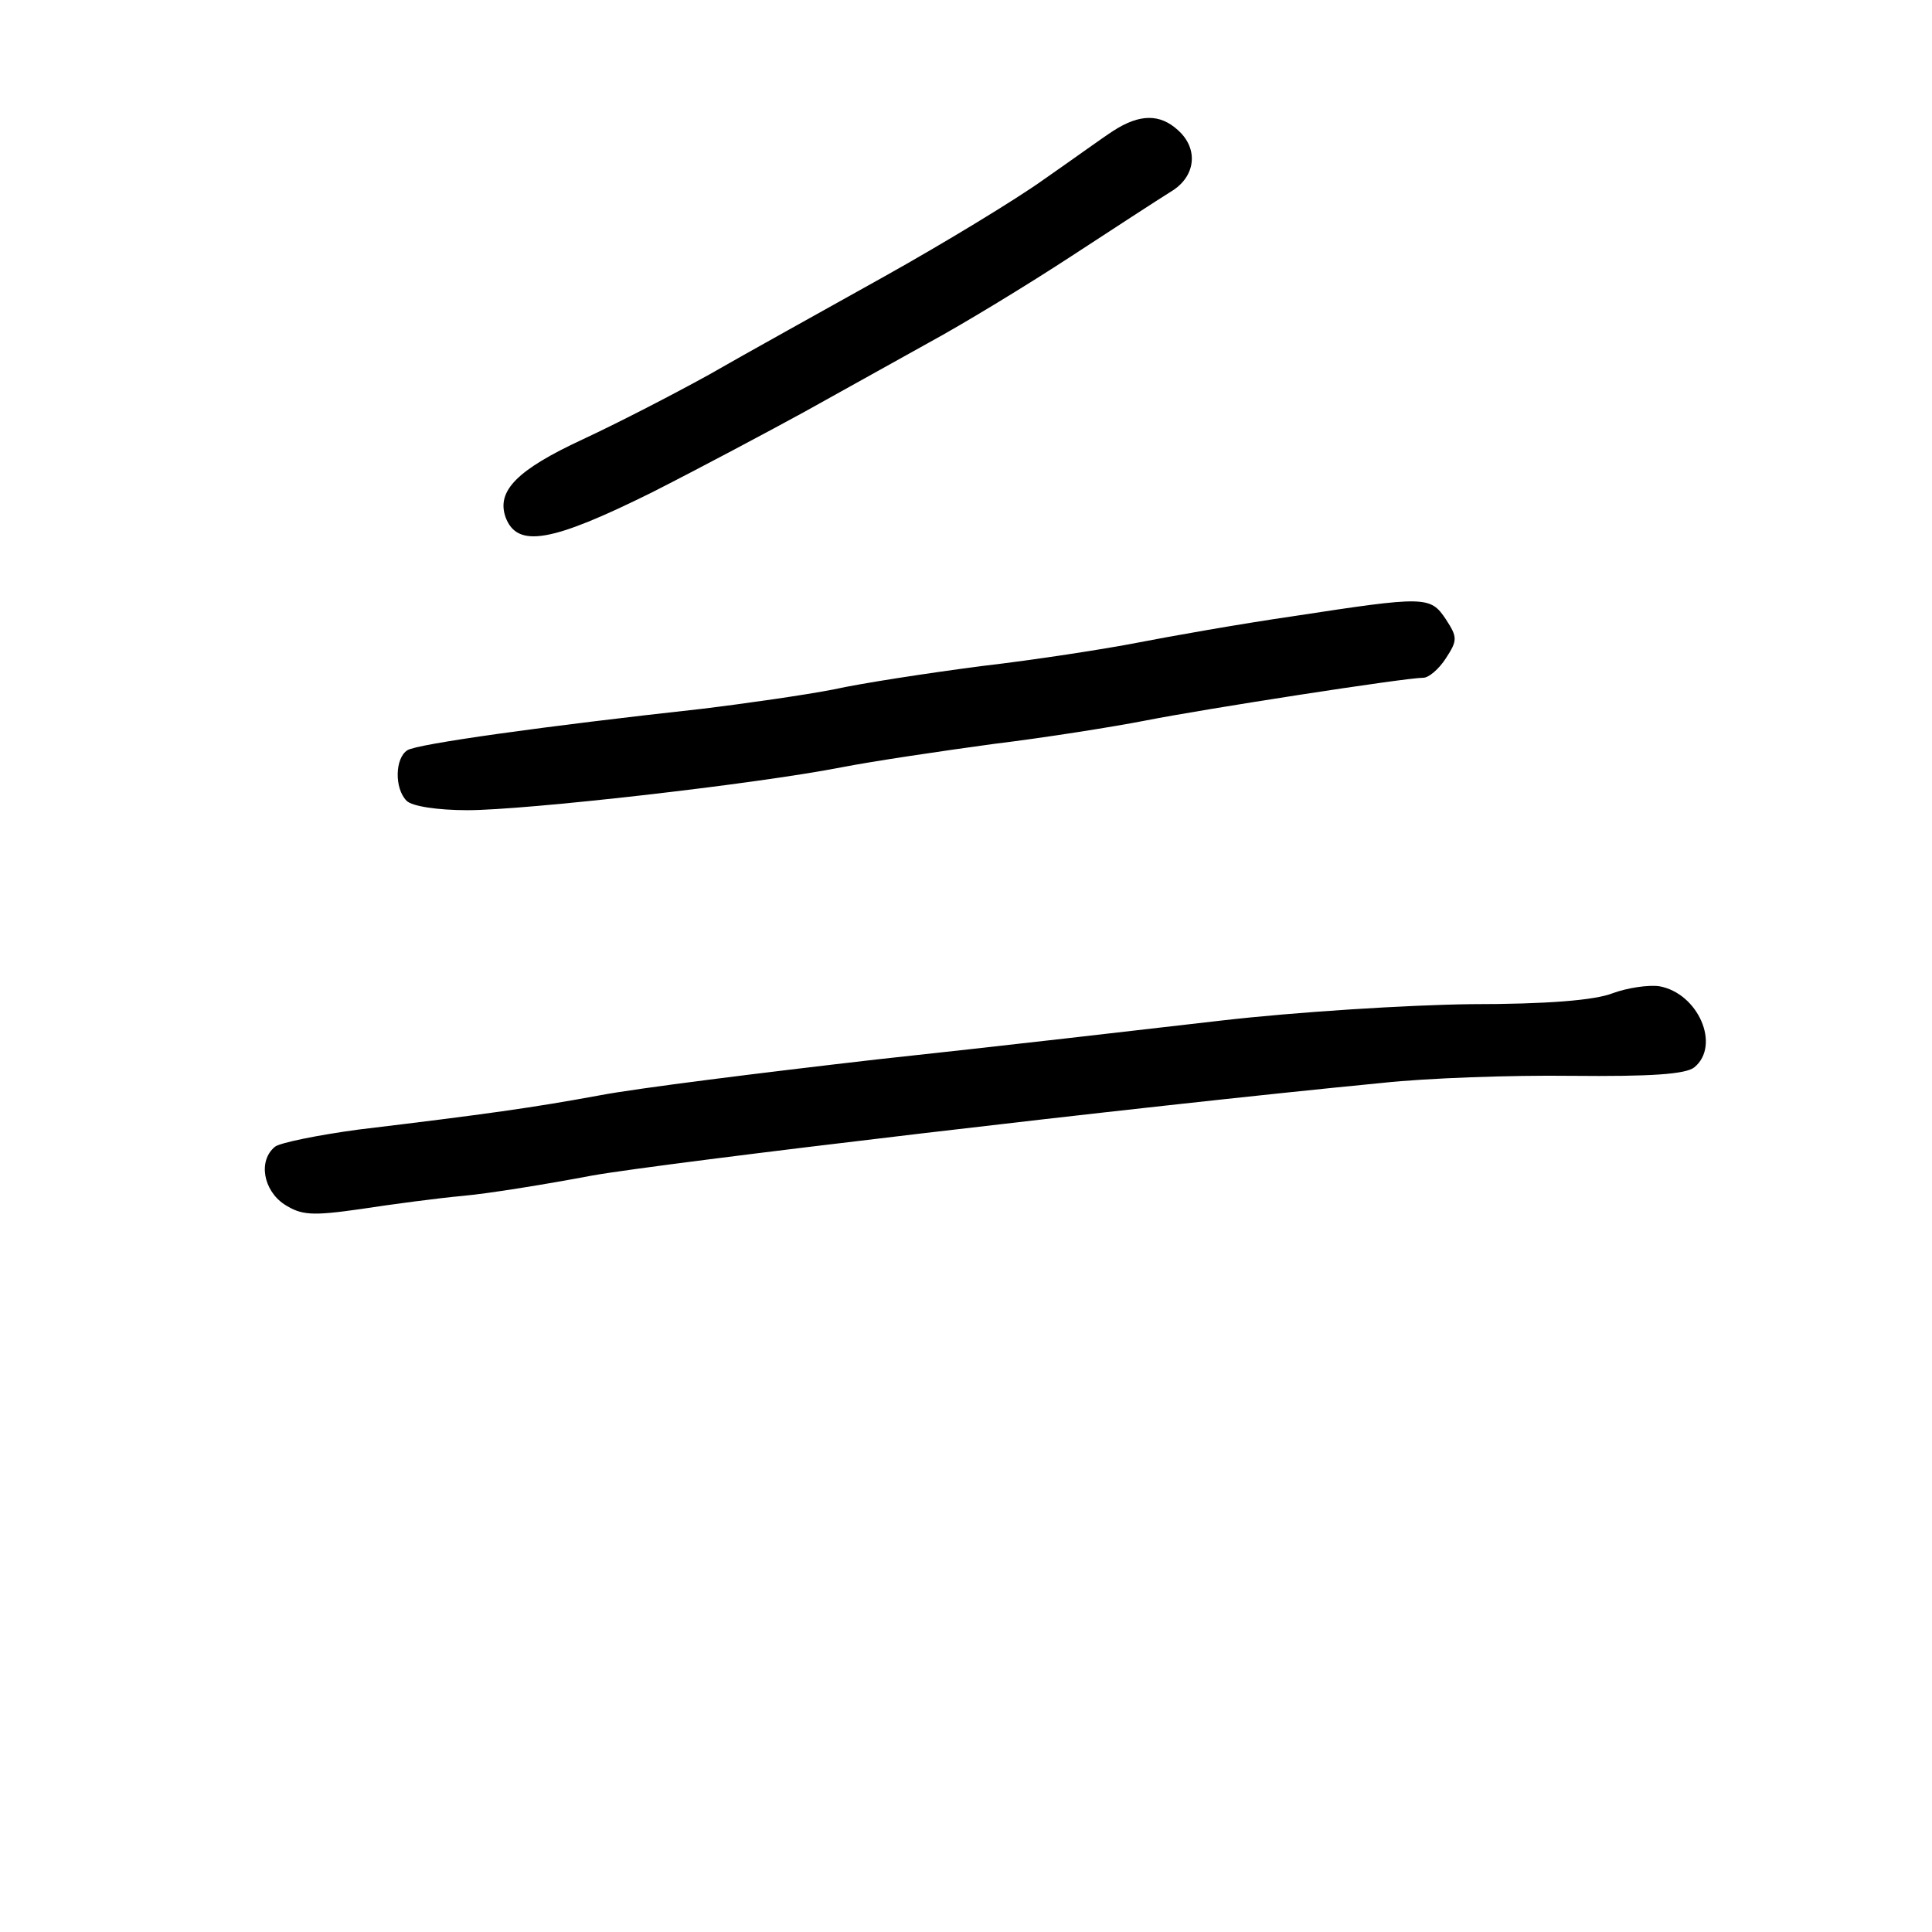
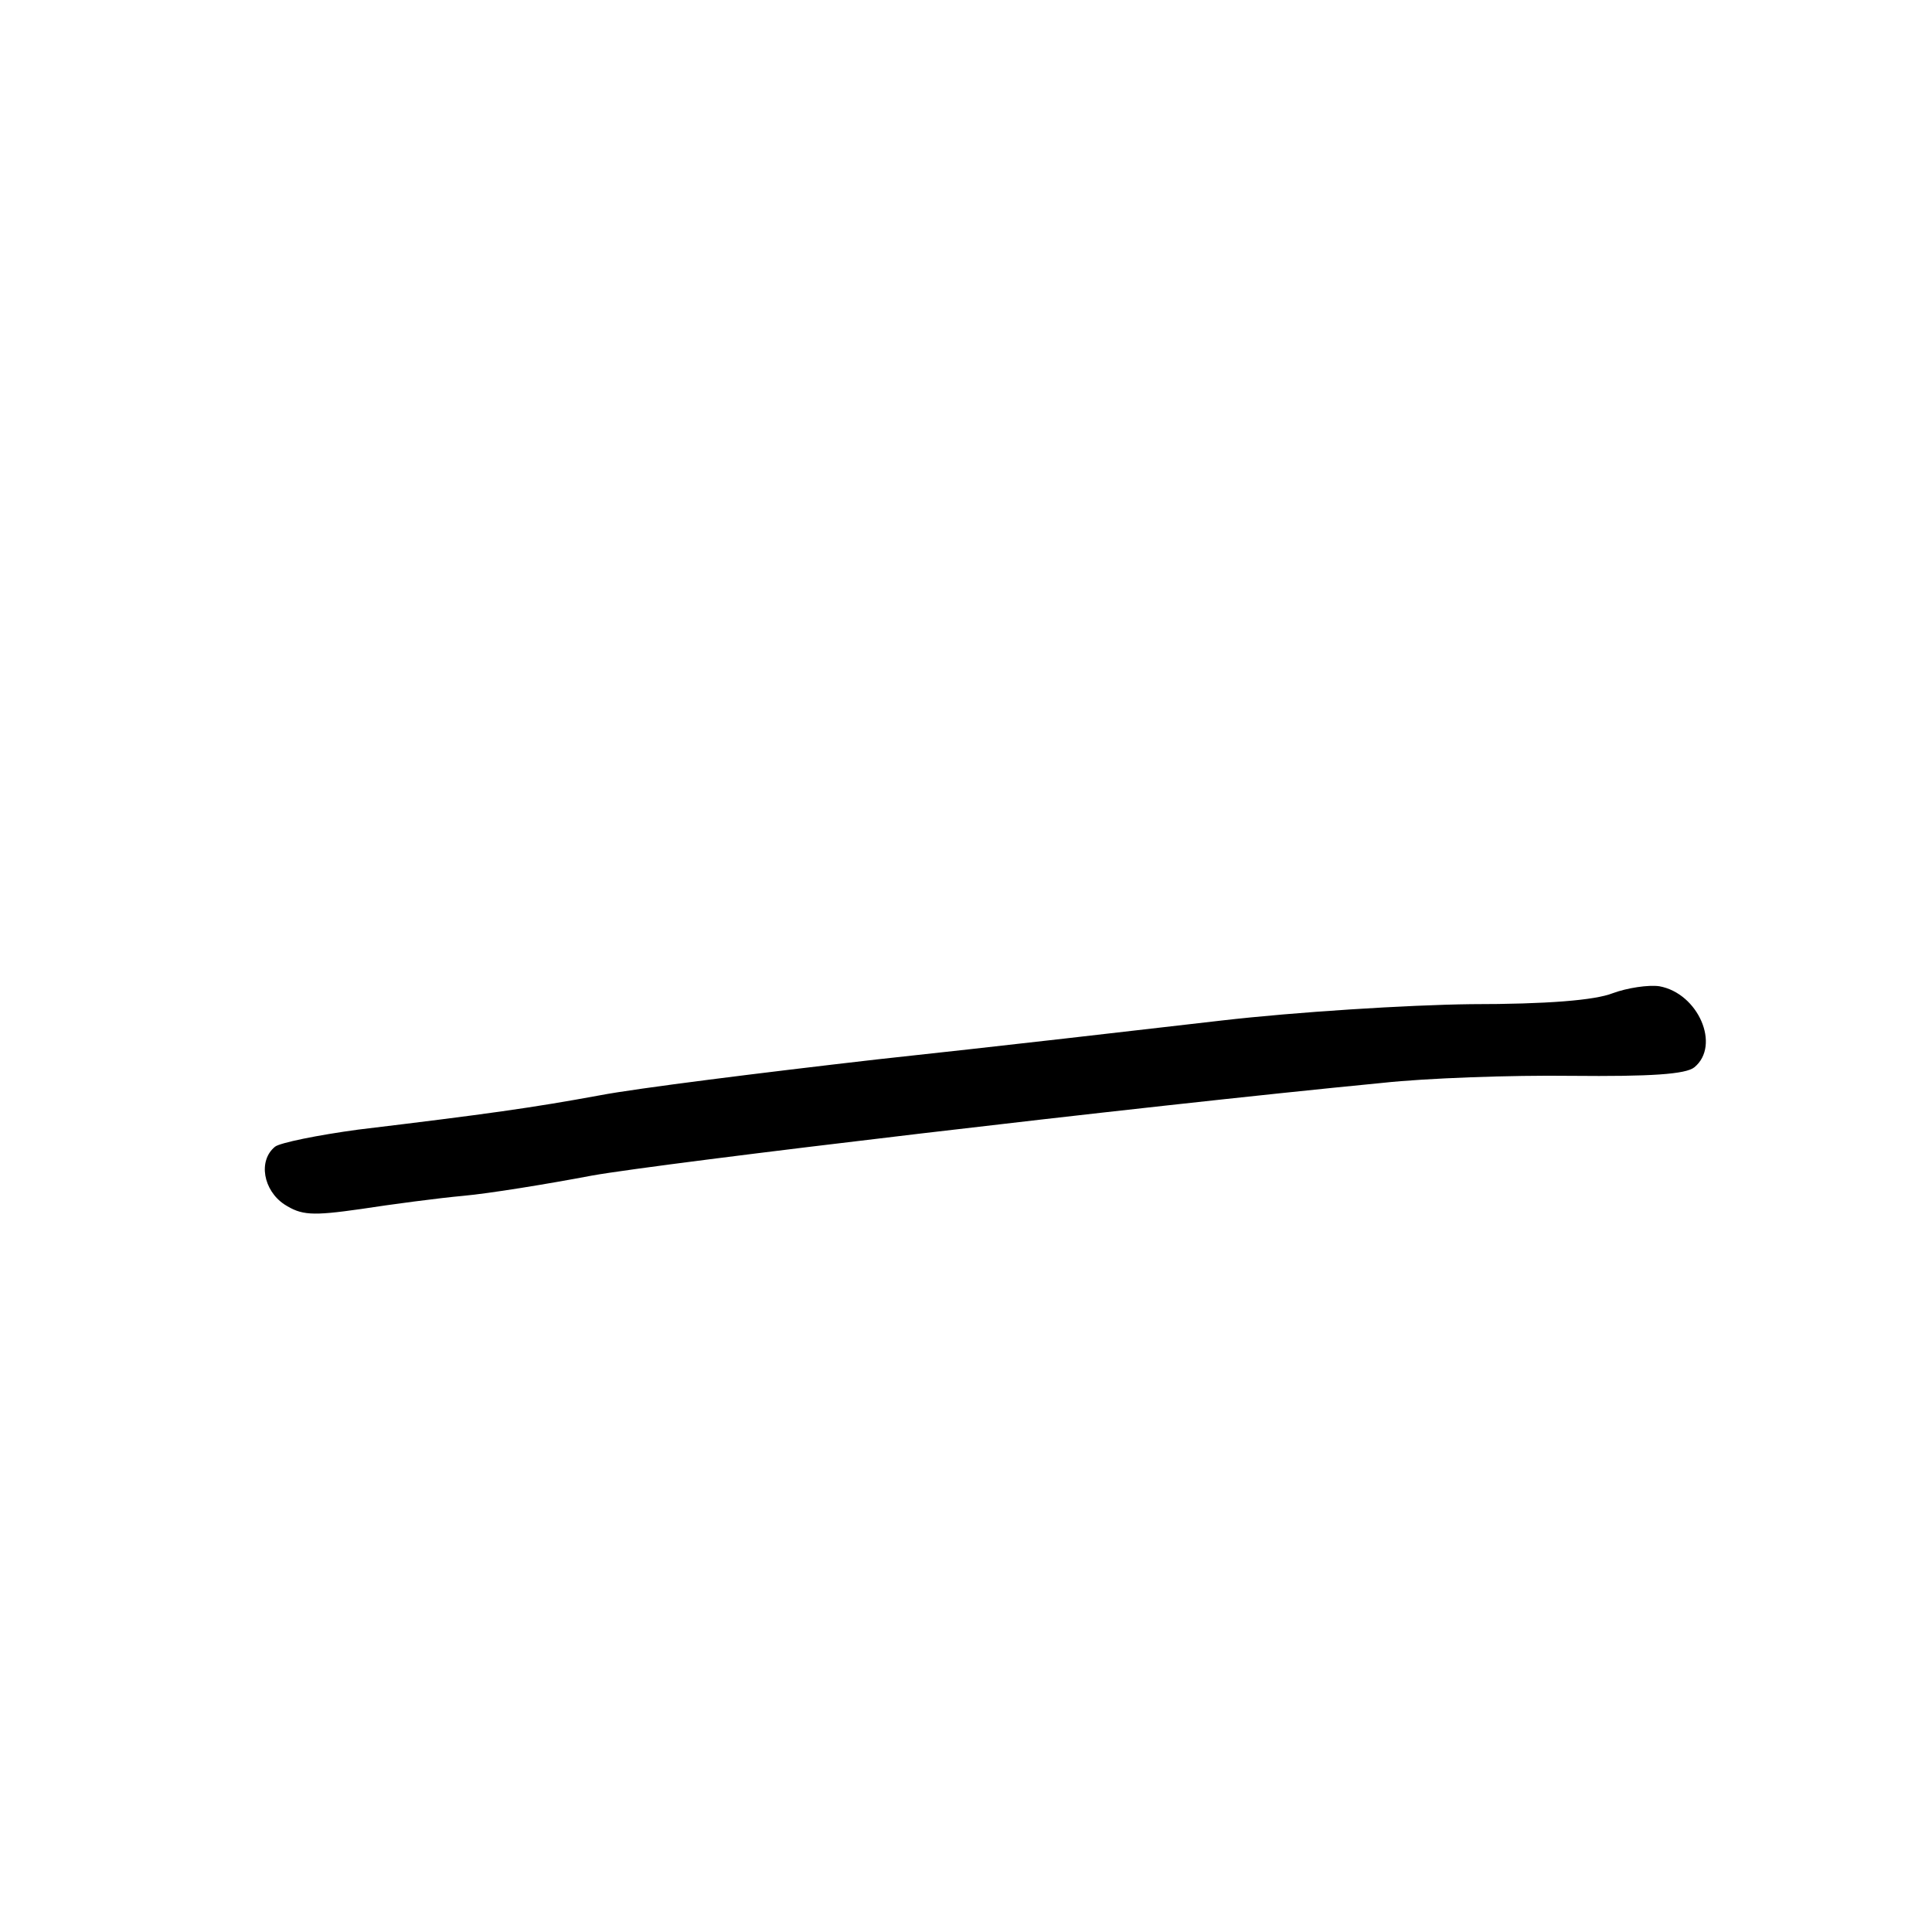
<svg xmlns="http://www.w3.org/2000/svg" version="1.0" width="248pt" height="248pt" viewBox="0 0 248 248" preserveAspectRatio="xMidYMid meet">
  <g transform="translate(0,248) scale(0.1,-0.1)" fill="#000000" stroke="none">
-     <path d="M1429 2312 c-14 -9 -54 -38 -90 -63 -35 -25 -127 -81 -204 -124 -77 -43 -178 -99 -225 -126 -47 -26 -119 -63 -162 -83 -84 -39 -111 -66 -99 -100 15 -40 59 -32 188 32 65 33 153 80 195 103 43 24 115 64 160 89 46 25 128 75 183 111 55 36 112 73 128 83 32 19 36 55 9 79 -23 21 -49 21 -83 -1z" />
-     <path d="M1660 1689 c-69 -10 -159 -26 -200 -34 -41 -8 -131 -22 -200 -30 -69 -9 -154 -22 -190 -30 -36 -7 -112 -18 -170 -25 -200 -22 -365 -45 -377 -53 -16 -10 -17 -49 -1 -65 7 -7 40 -12 78 -12 74 0 367 33 480 55 41 8 129 21 195 30 66 8 154 22 195 30 76 15 334 55 357 55 7 0 20 11 29 25 15 23 15 27 0 50 -20 30 -26 30 -196 4z" />
    <path d="M2070 1205 c-23 -9 -84 -14 -182 -14 -81 -1 -225 -10 -320 -21 -95 -11 -294 -34 -443 -50 -148 -17 -308 -37 -355 -46 -87 -16 -144 -24 -310 -44 -52 -7 -101 -17 -107 -22 -22 -18 -15 -56 12 -74 22 -14 35 -15 98 -6 39 6 99 14 132 17 33 3 107 15 165 26 90 16 695 88 1015 119 55 6 164 10 242 9 102 -1 147 2 158 11 34 28 5 95 -45 104 -14 2 -41 -2 -60 -9z" />
  </g>
</svg>